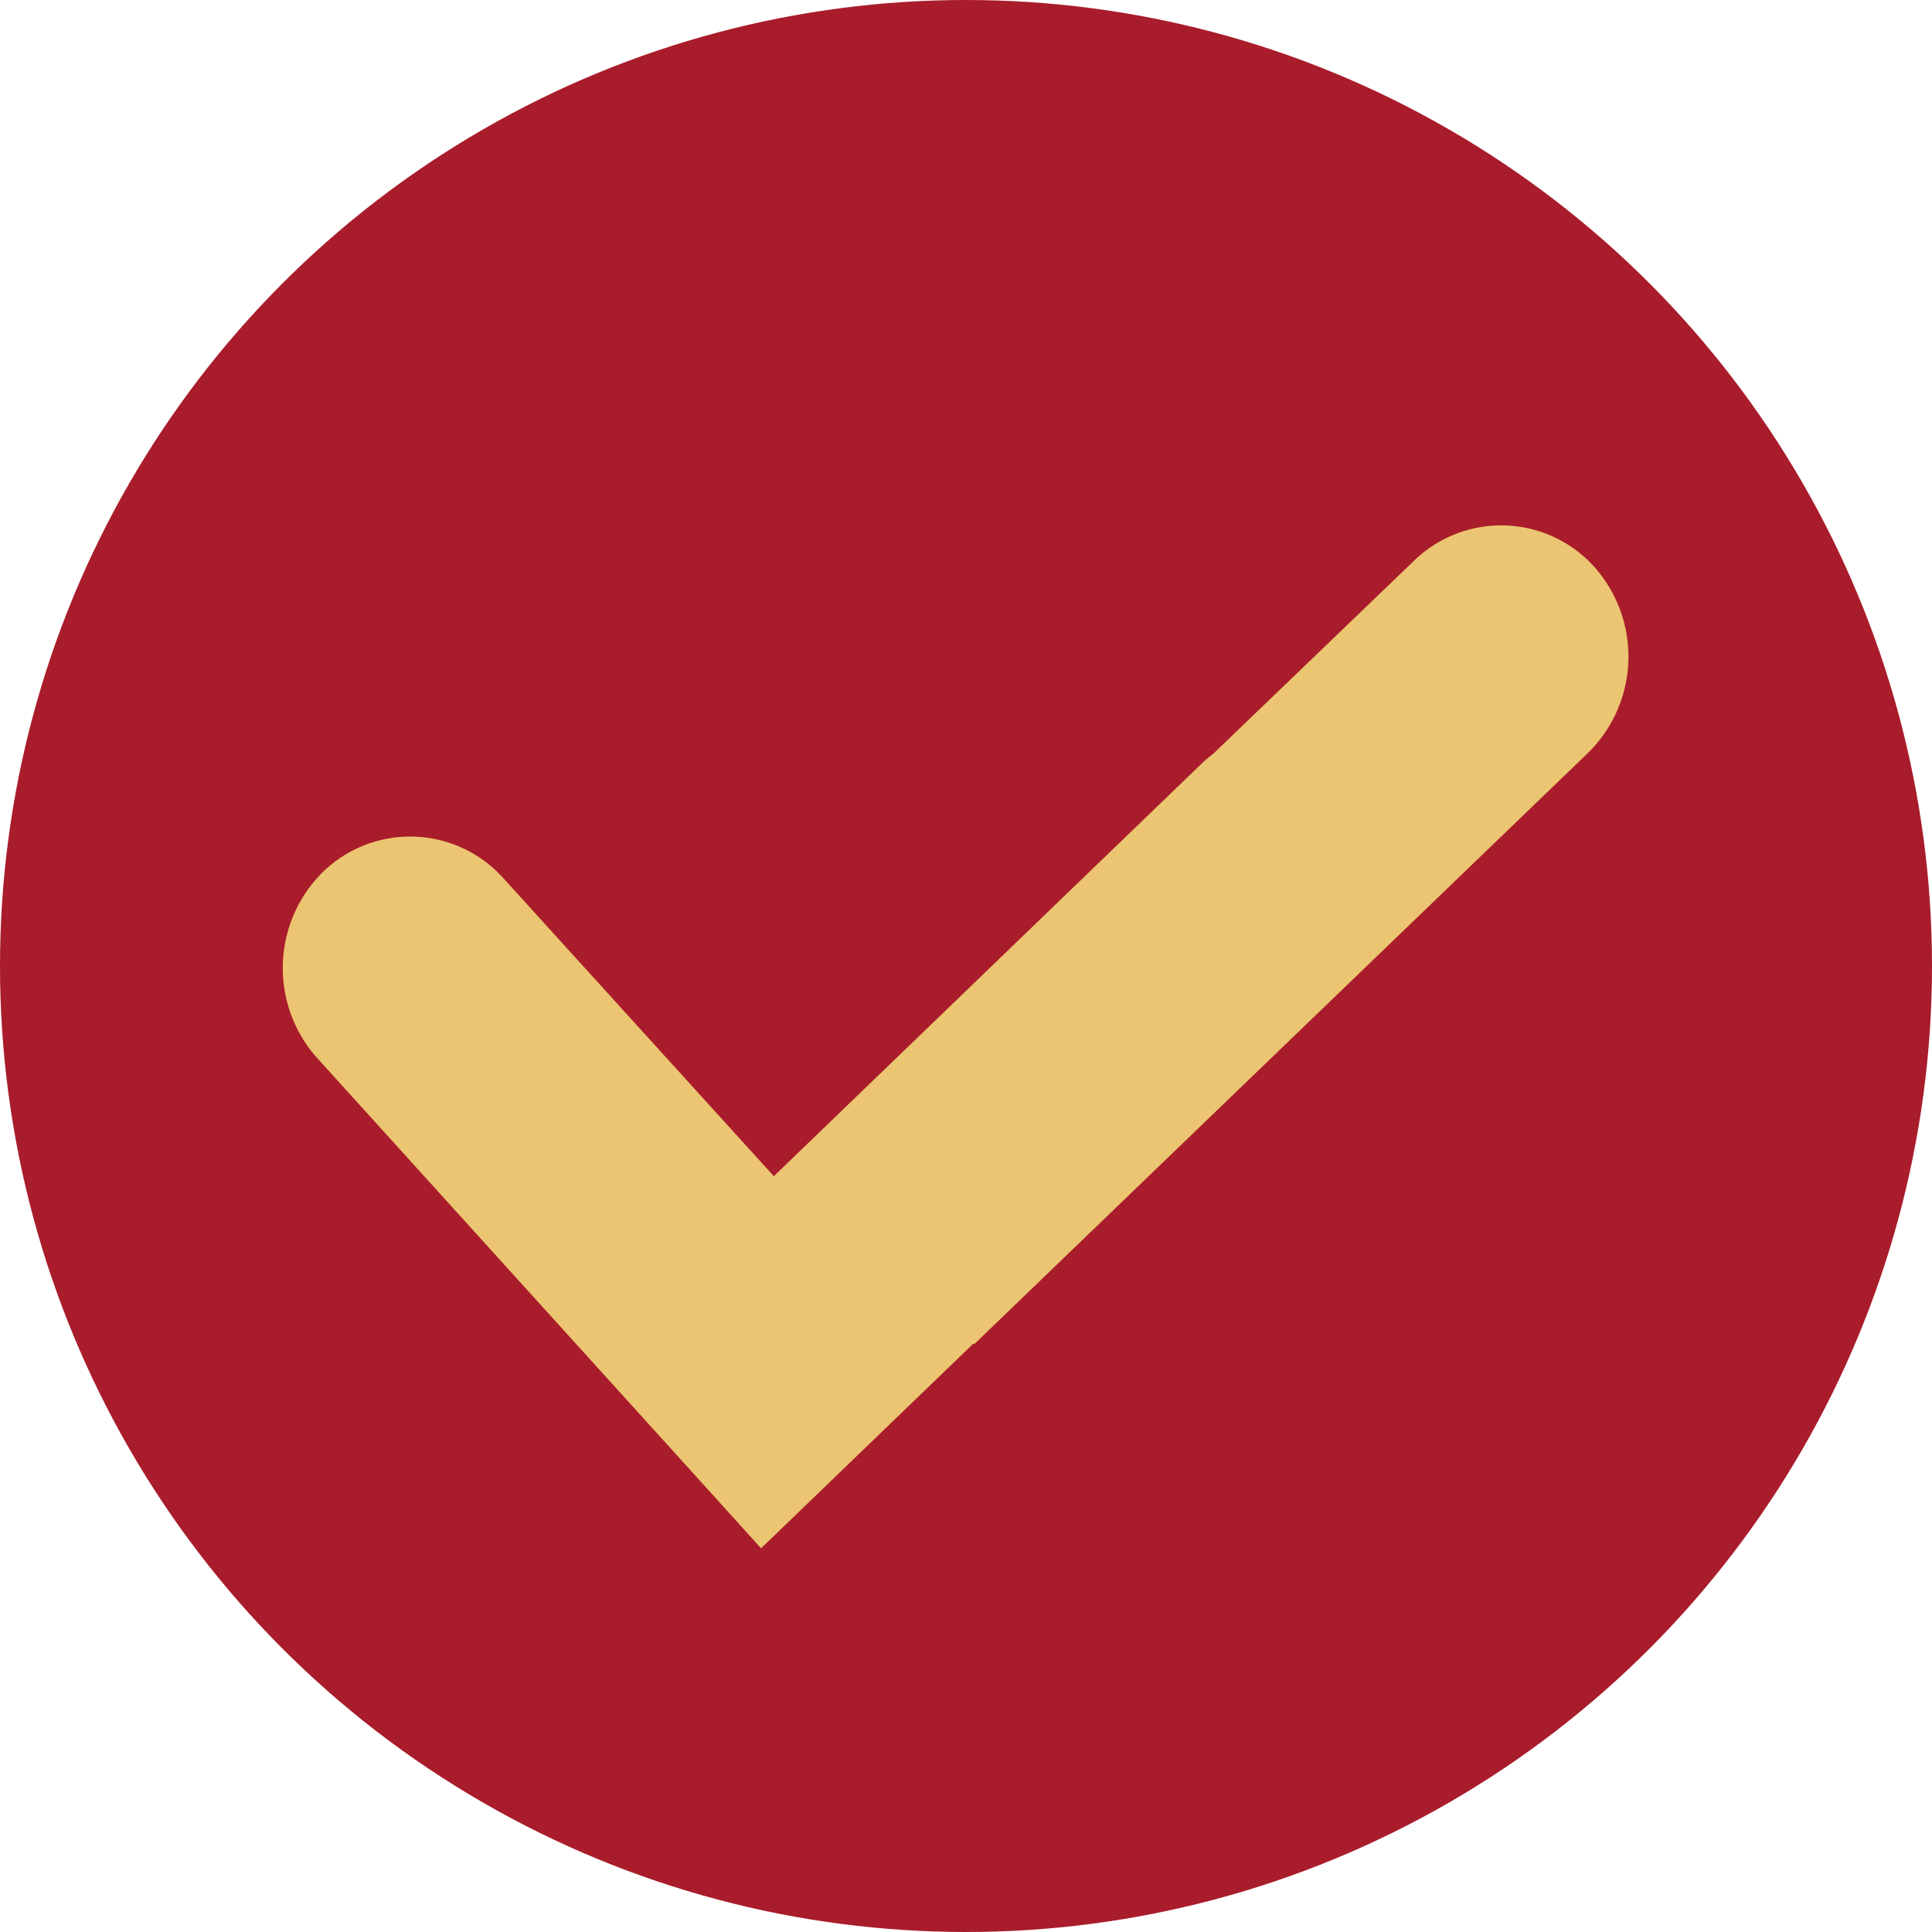
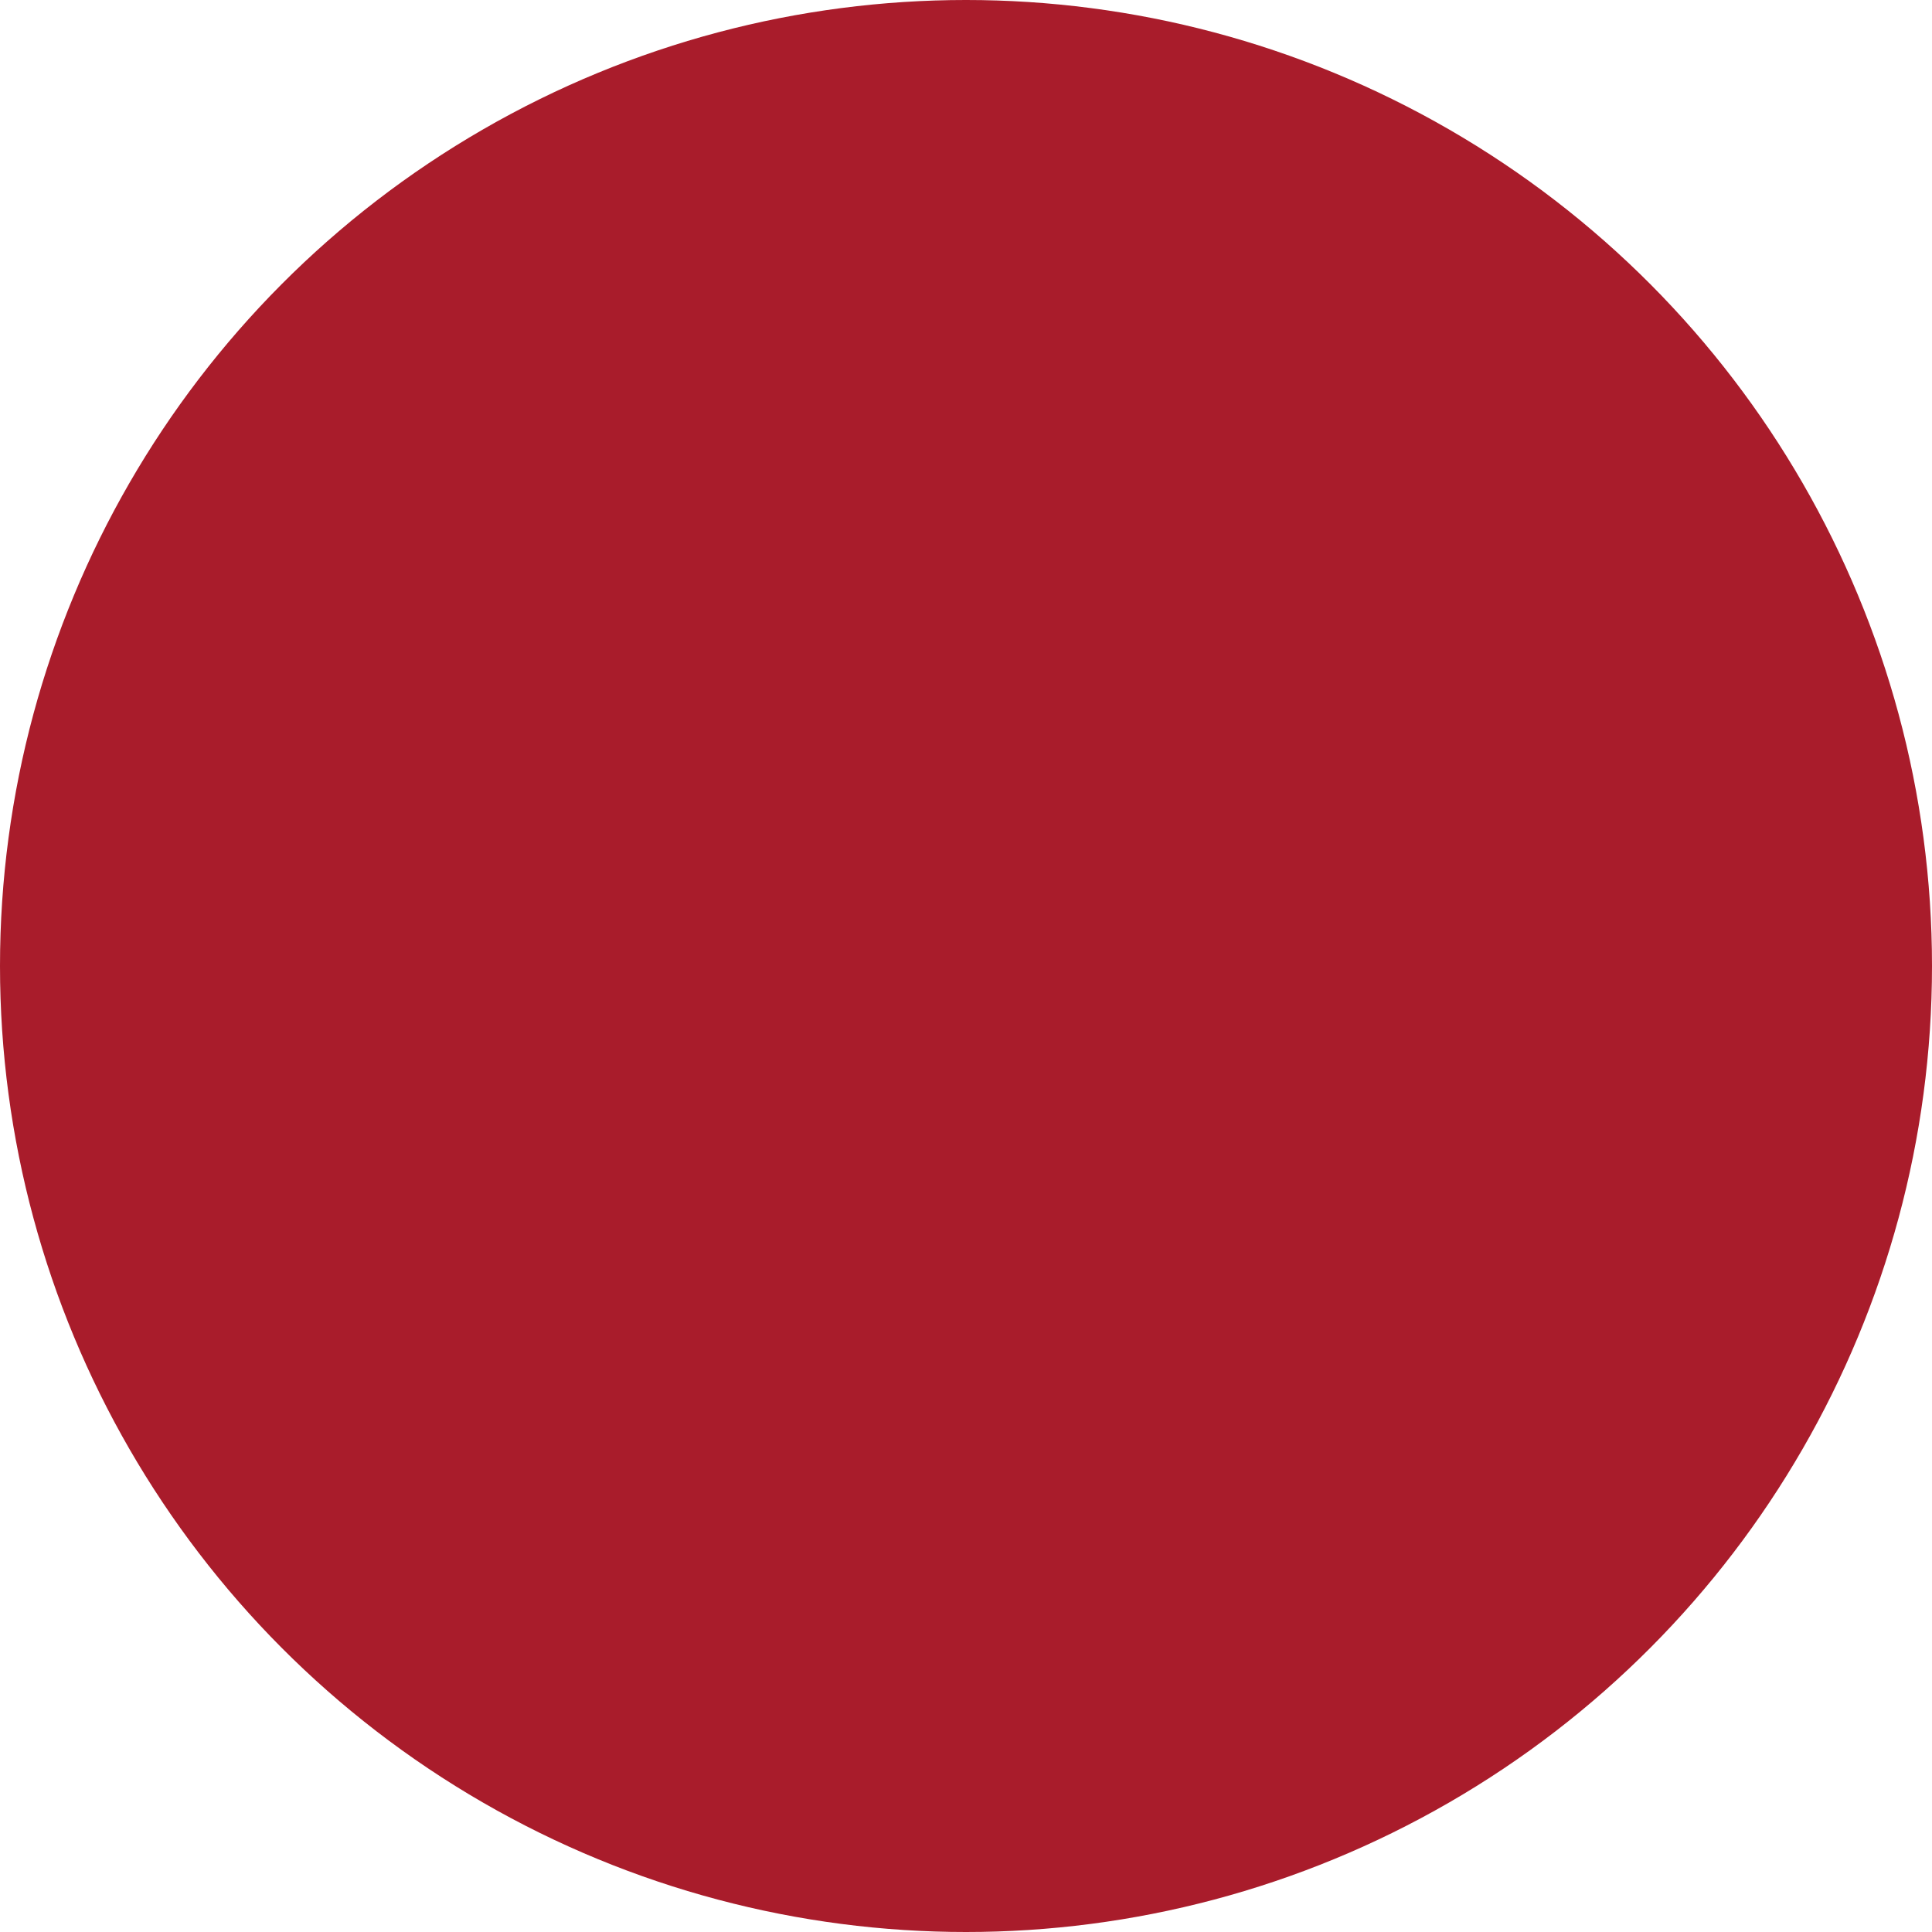
<svg xmlns="http://www.w3.org/2000/svg" width="15" height="15" viewBox="0 0 15 15">
  <defs>
    <style>.a{fill:#a91c2b;}.b{fill:#ebc571;fill-rule:evenodd;}</style>
  </defs>
  <circle class="a" cx="7.5" cy="7.5" r="7.5" transform="translate(0 0)" />
-   <path class="b" d="M3.347,7.844l-2.717-3A1.048,1.048,0,0,1,.677,3.4a.972.972,0,0,1,1.4.049l2.1,2.314,3.318-3.2a1,1,0,0,1,.093-.079l1.56-1.5a.972.972,0,0,1,1.4.049A1.048,1.048,0,0,1,10.5,2.475L5.732,7.068l-.005-.006L4.078,8.652l-.731-.808Z" transform="translate(1.831 3.369)" />
</svg>